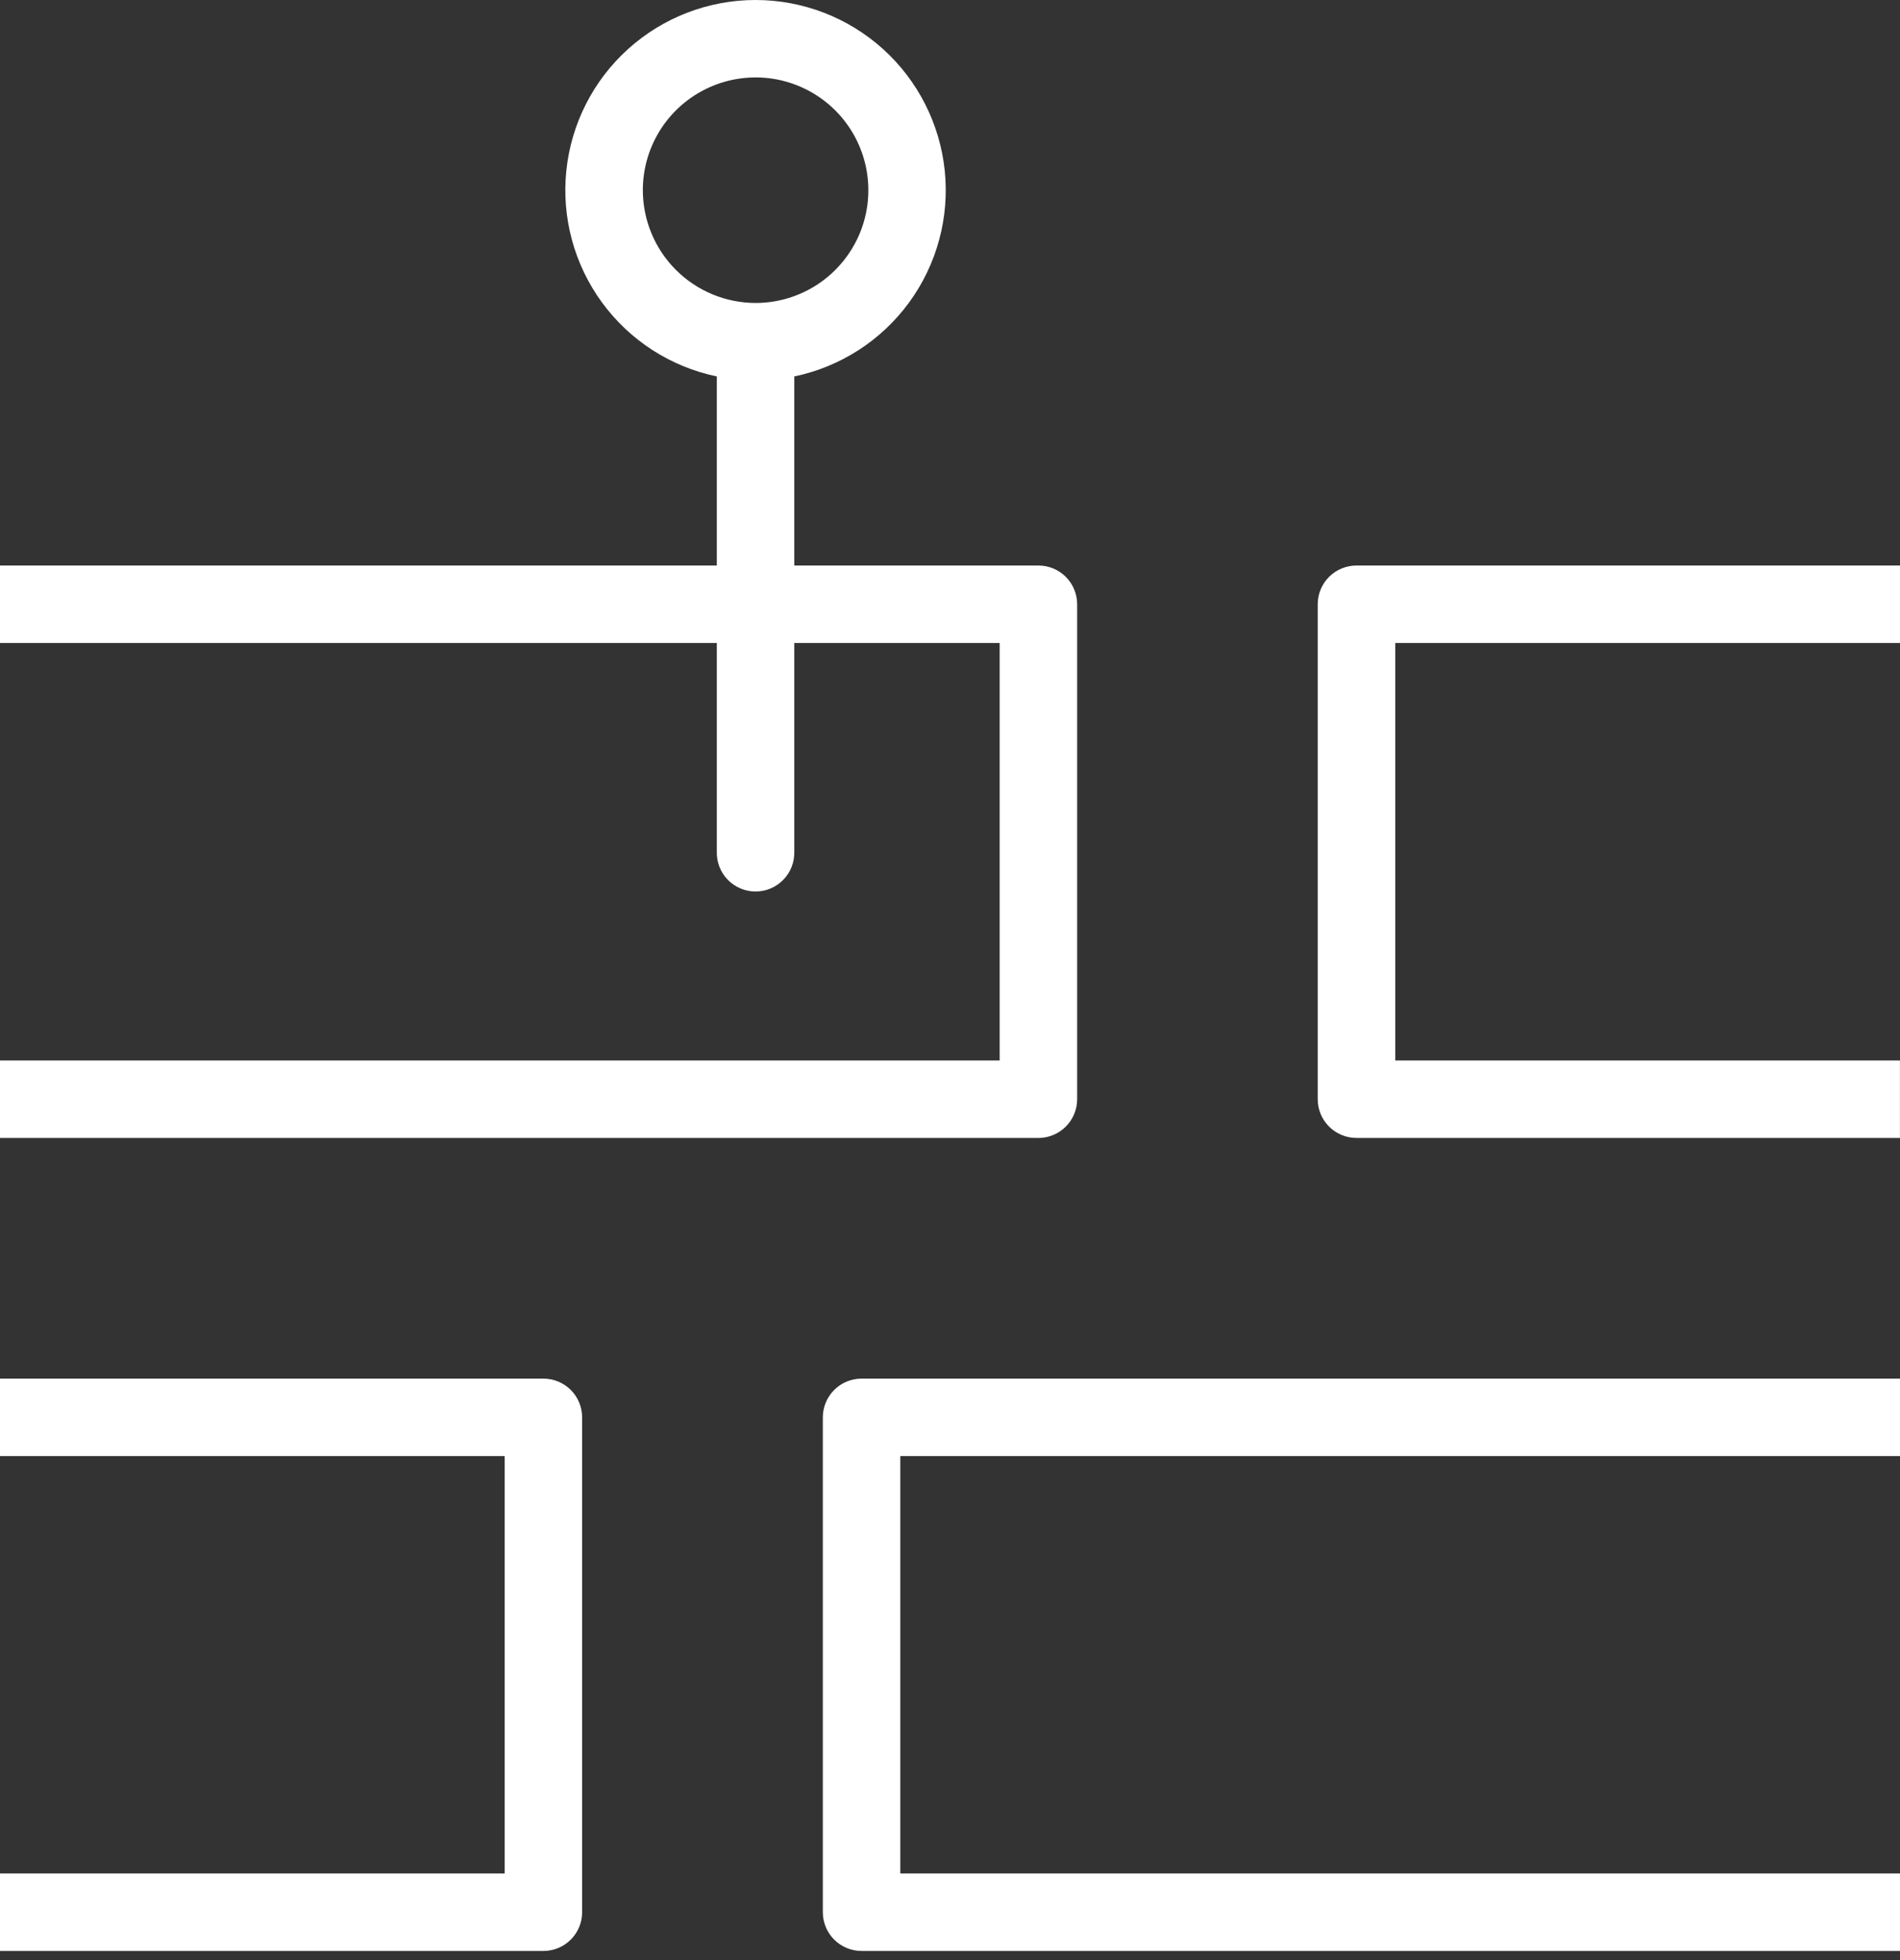
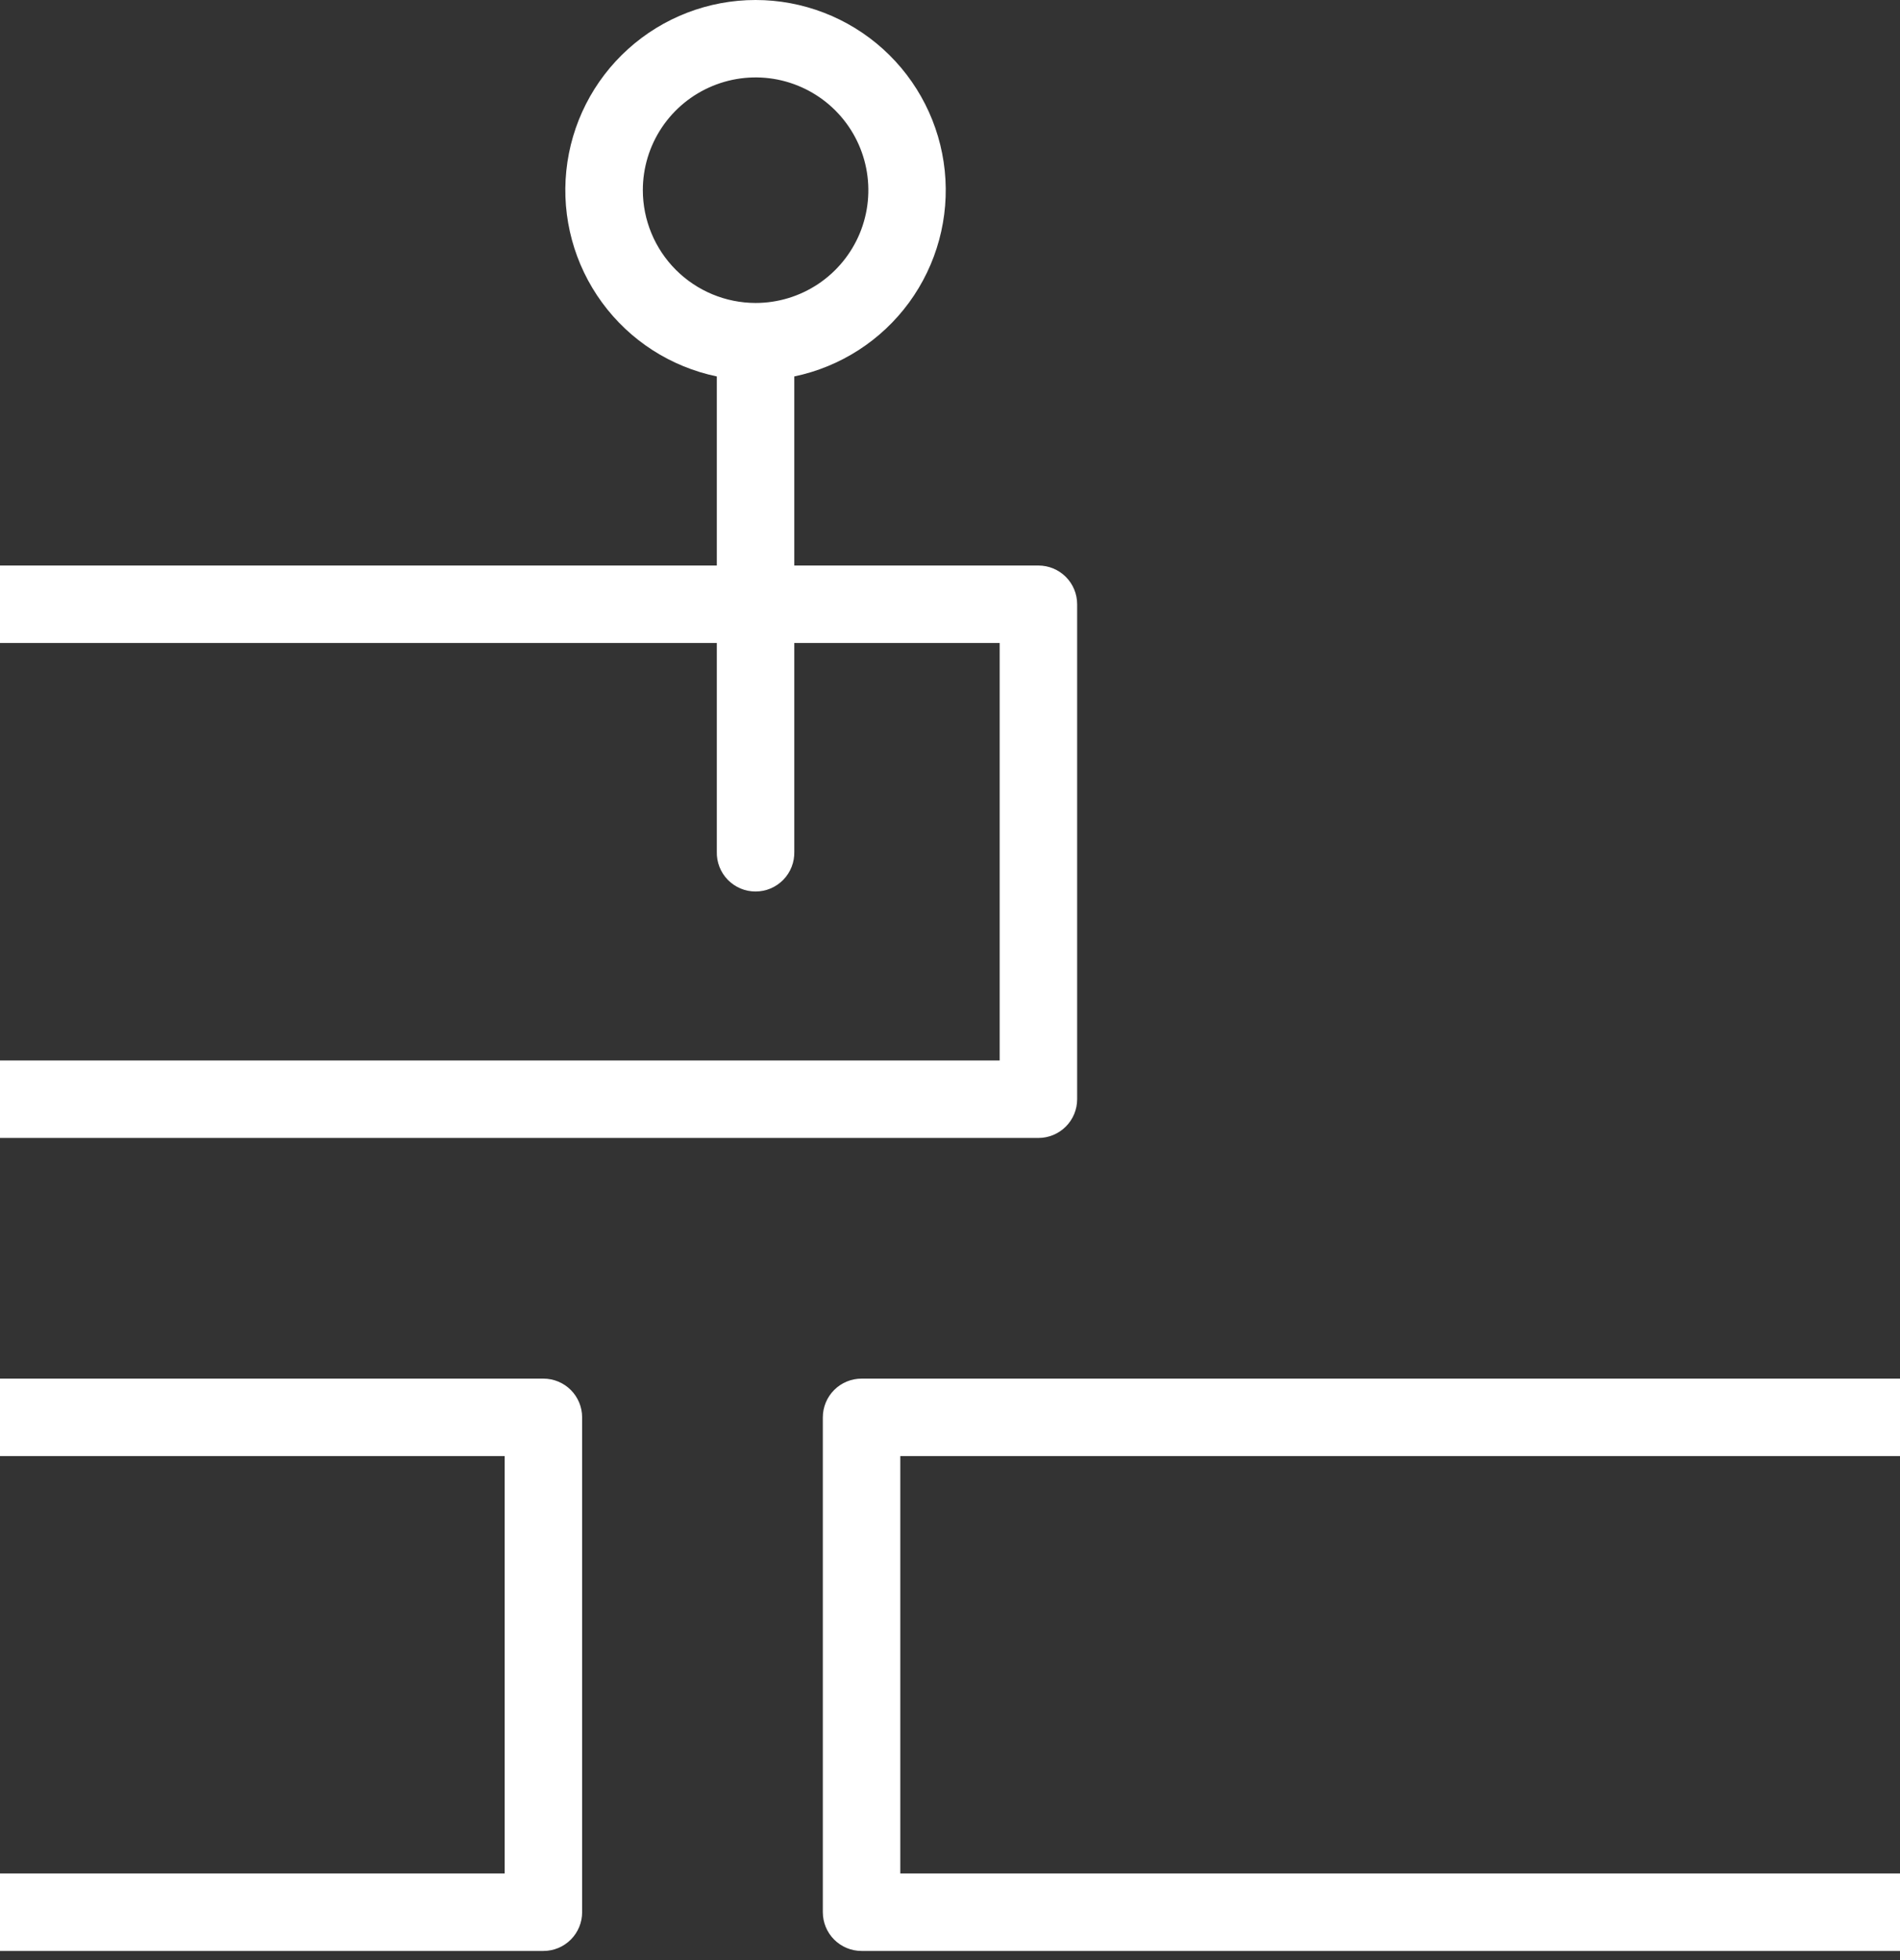
<svg xmlns="http://www.w3.org/2000/svg" width="63" height="65" viewBox="0 0 63 65" fill="none">
  <rect x="0" y="0" width="63" height="65" fill="#333333" stroke="none" />
-   <path d="M63 21.321V18.752H44.978C44.637 18.752 44.31 18.887 44.069 19.128C43.828 19.369 43.693 19.696 43.693 20.037V36.448C43.693 36.789 43.828 37.115 44.069 37.356C44.31 37.597 44.637 37.732 44.978 37.732H62.998V35.164H46.264V21.321H63Z" fill="white" />
  <path d="M35.716 36.448V20.037C35.716 19.696 35.581 19.369 35.34 19.128C35.099 18.887 34.772 18.752 34.432 18.752H26.337V12.482C27.865 12.164 29.221 11.291 30.143 10.031C31.064 8.771 31.486 7.214 31.326 5.661C31.166 4.109 30.436 2.67 29.278 1.625C28.119 0.579 26.613 0 25.052 0C23.491 0 21.986 0.579 20.827 1.625C19.668 2.67 18.938 4.109 18.778 5.661C18.618 7.214 19.04 8.771 19.962 10.031C20.883 11.291 22.239 12.164 23.768 12.482V18.752H0V21.321H23.768V28.241C23.763 28.413 23.793 28.583 23.855 28.743C23.918 28.903 24.011 29.049 24.131 29.172C24.251 29.295 24.394 29.393 24.552 29.46C24.71 29.527 24.88 29.561 25.052 29.561C25.224 29.561 25.394 29.527 25.552 29.46C25.71 29.393 25.853 29.295 25.973 29.172C26.093 29.049 26.187 28.903 26.249 28.743C26.312 28.583 26.341 28.413 26.337 28.241V21.321H33.147V35.164H0V37.733H34.432C34.772 37.733 35.099 37.597 35.34 37.356C35.581 37.115 35.716 36.789 35.716 36.448ZM21.315 6.306C21.315 5.566 21.534 4.843 21.945 4.228C22.356 3.614 22.94 3.135 23.624 2.852C24.307 2.569 25.059 2.495 25.784 2.639C26.509 2.784 27.175 3.14 27.698 3.663C28.221 4.186 28.577 4.853 28.721 5.578C28.865 6.303 28.791 7.055 28.508 7.738C28.224 8.421 27.745 9.005 27.13 9.416C26.515 9.827 25.792 10.046 25.053 10.046C24.061 10.044 23.111 9.649 22.41 8.948C21.71 8.247 21.316 7.297 21.315 6.306Z" fill="white" />
  <path d="M18.018 45.713H0V48.282H16.733V62.122H0V64.691H18.018C18.359 64.691 18.685 64.556 18.926 64.315C19.167 64.074 19.302 63.748 19.302 63.407V46.997C19.302 46.657 19.167 46.33 18.926 46.089C18.685 45.849 18.359 45.713 18.018 45.713Z" fill="white" />
  <path d="M27.283 46.997V63.407C27.284 63.748 27.419 64.075 27.66 64.315C27.901 64.556 28.228 64.691 28.568 64.691H63V62.122H29.852V48.282H63V45.713H28.568C28.228 45.713 27.901 45.848 27.66 46.089C27.419 46.33 27.284 46.656 27.283 46.997Z" fill="white" />
</svg>